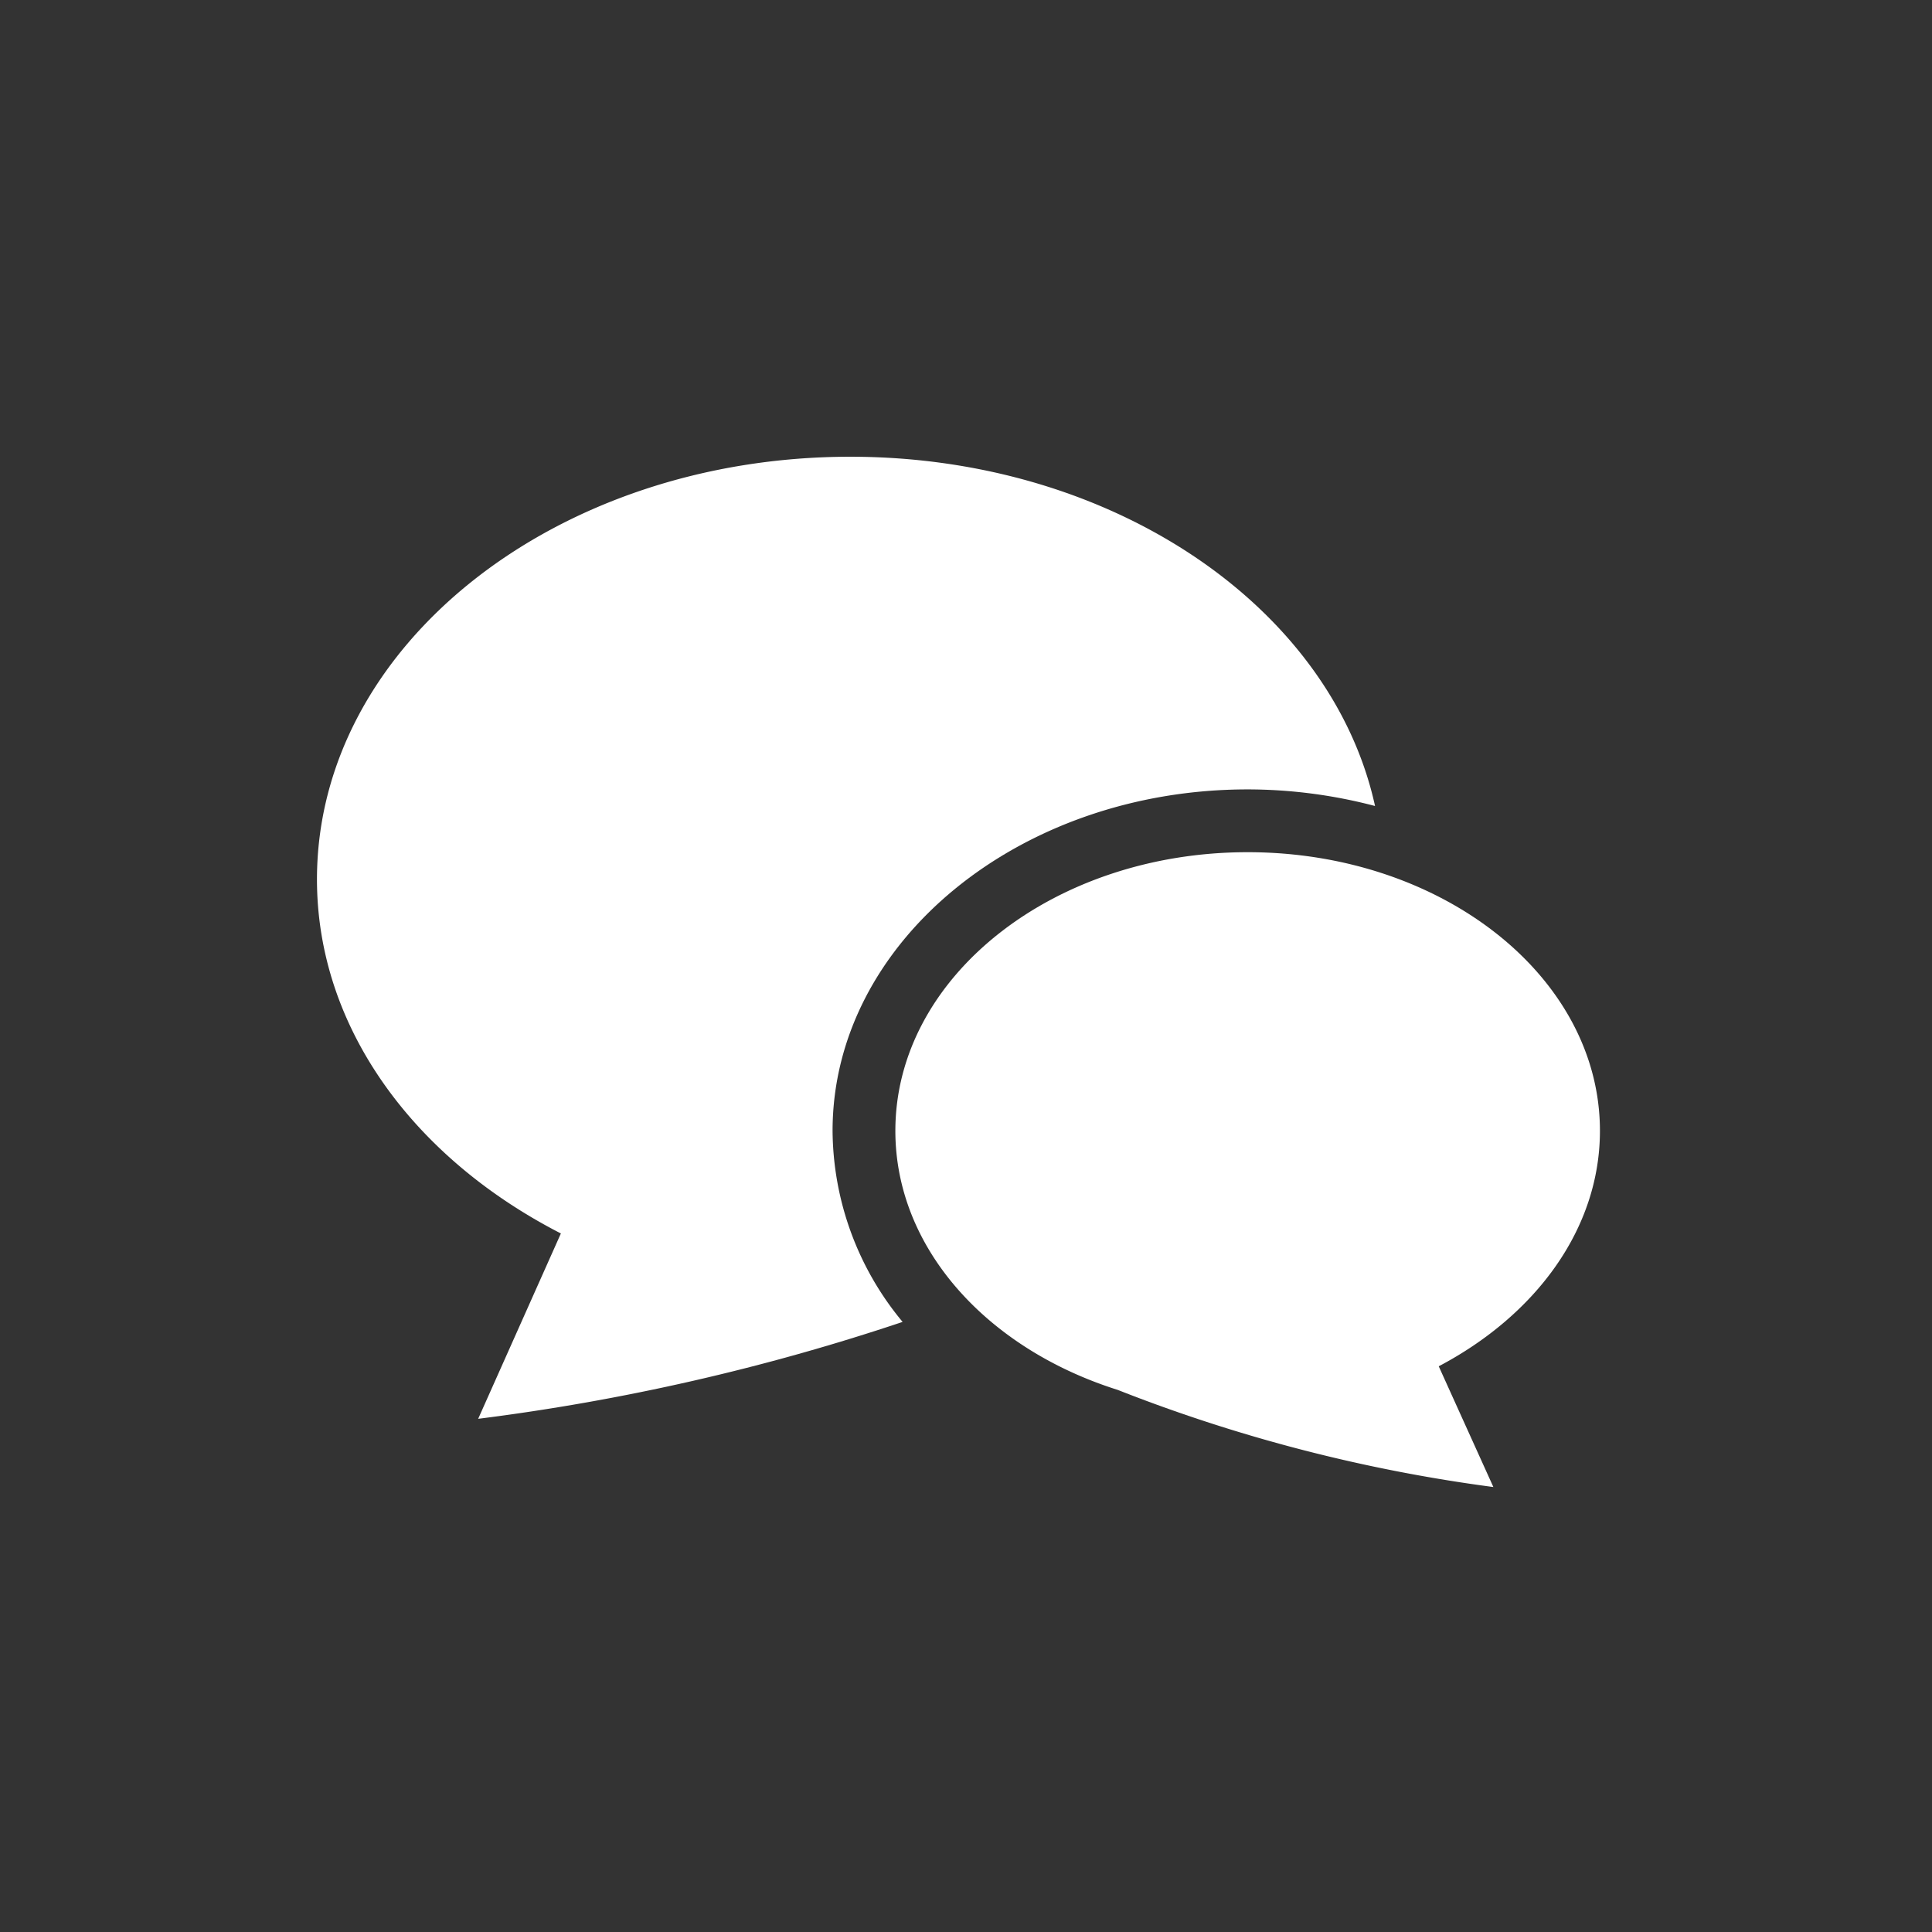
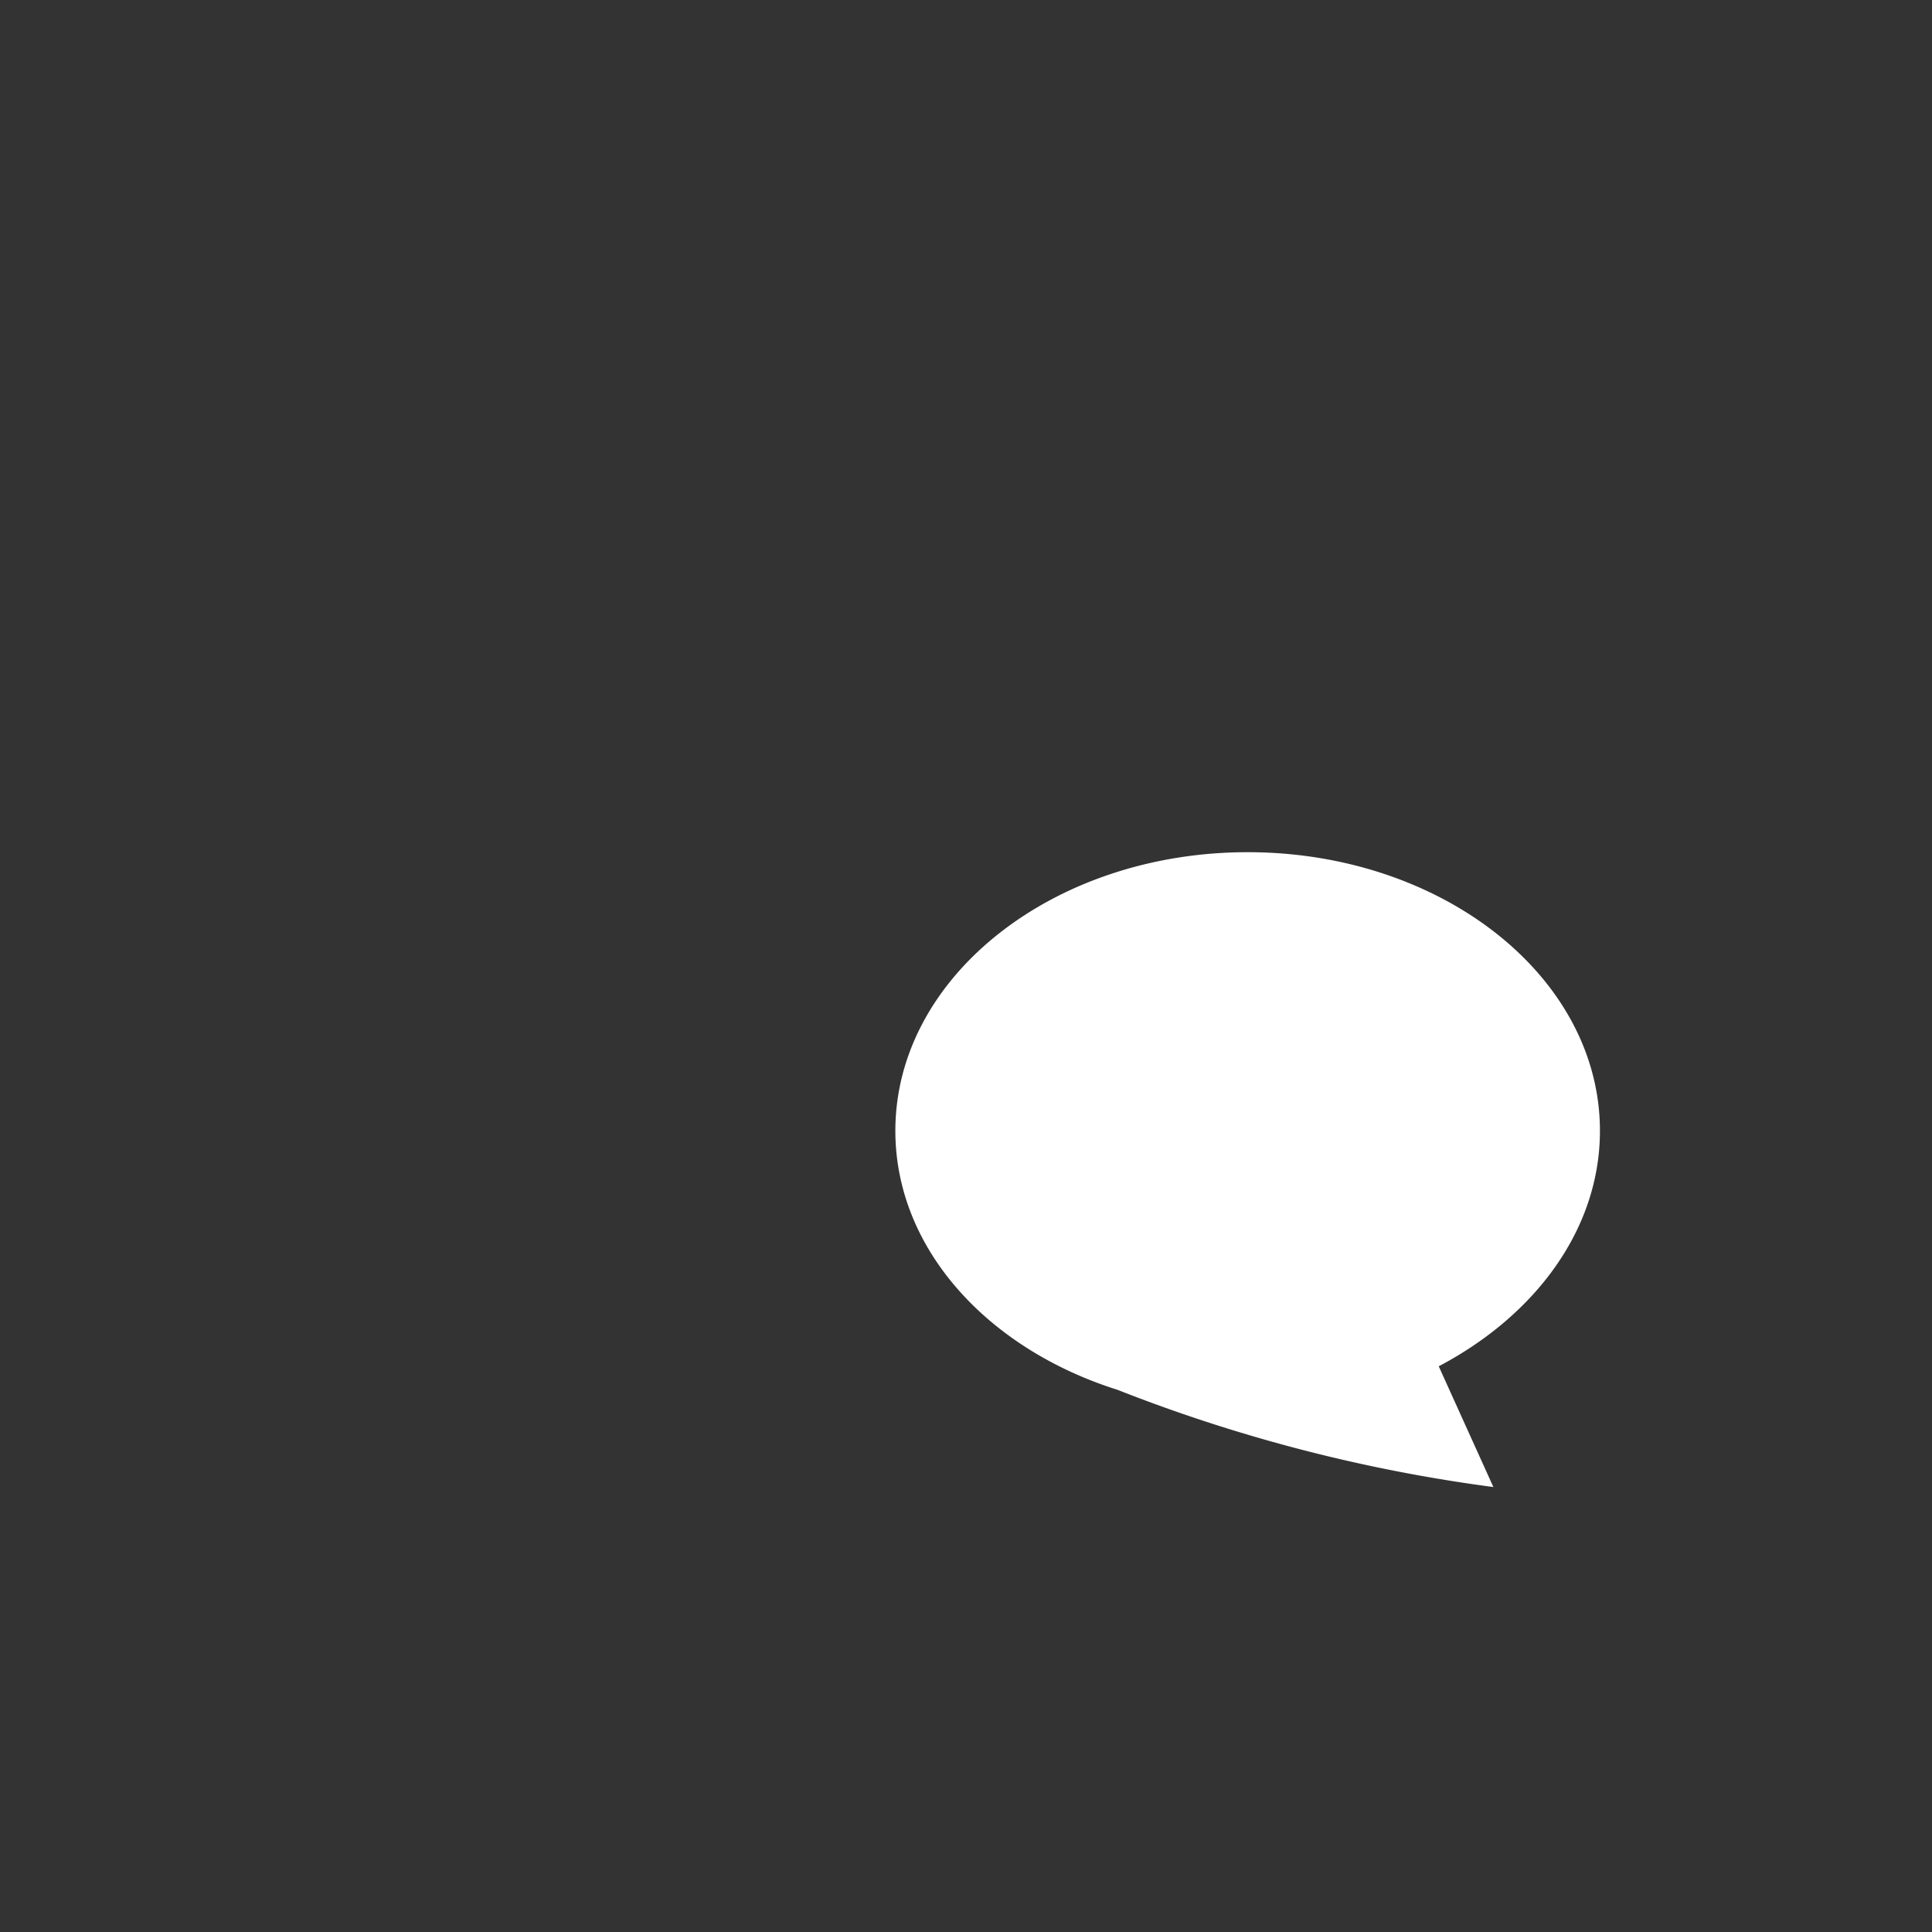
<svg xmlns="http://www.w3.org/2000/svg" width="64" height="64" viewBox="0 0 64 64">
  <rect x="0" y="0" width="64" height="64" fill="#333333" stroke="none" />
  <defs>
    <style>
      .a {
        fill: #fff;
      }

      .b {
        fill: none;
      }
    </style>
  </defs>
  <g>
    <g>
-       <path class="a" d="M41.33,26.15a16.6,16.6,0,0,1,4.22.55c-1.44-6.57-8.67-11.57-17.38-11.57-9.76,0-17.67,6.26-17.67,14,0,4.92,3.22,9.24,8.08,11.73L15.84,47A72.84,72.84,0,0,0,29.9,43.79a10,10,0,0,1-2.32-6.33C27.58,31.22,33.75,26.15,41.33,26.15Z" />
      <path class="a" d="M53,37.46c0-5.1-5.23-9.23-11.67-9.23s-11.67,4.13-11.67,9.23c0,3.9,3.05,7.22,7.36,8.58a52.86,52.86,0,0,0,12.45,3.22l-1.81-4C50.87,43.57,53,40.71,53,37.46Z" />
    </g>
    <rect class="b" width="64" height="64" />
  </g>
</svg>